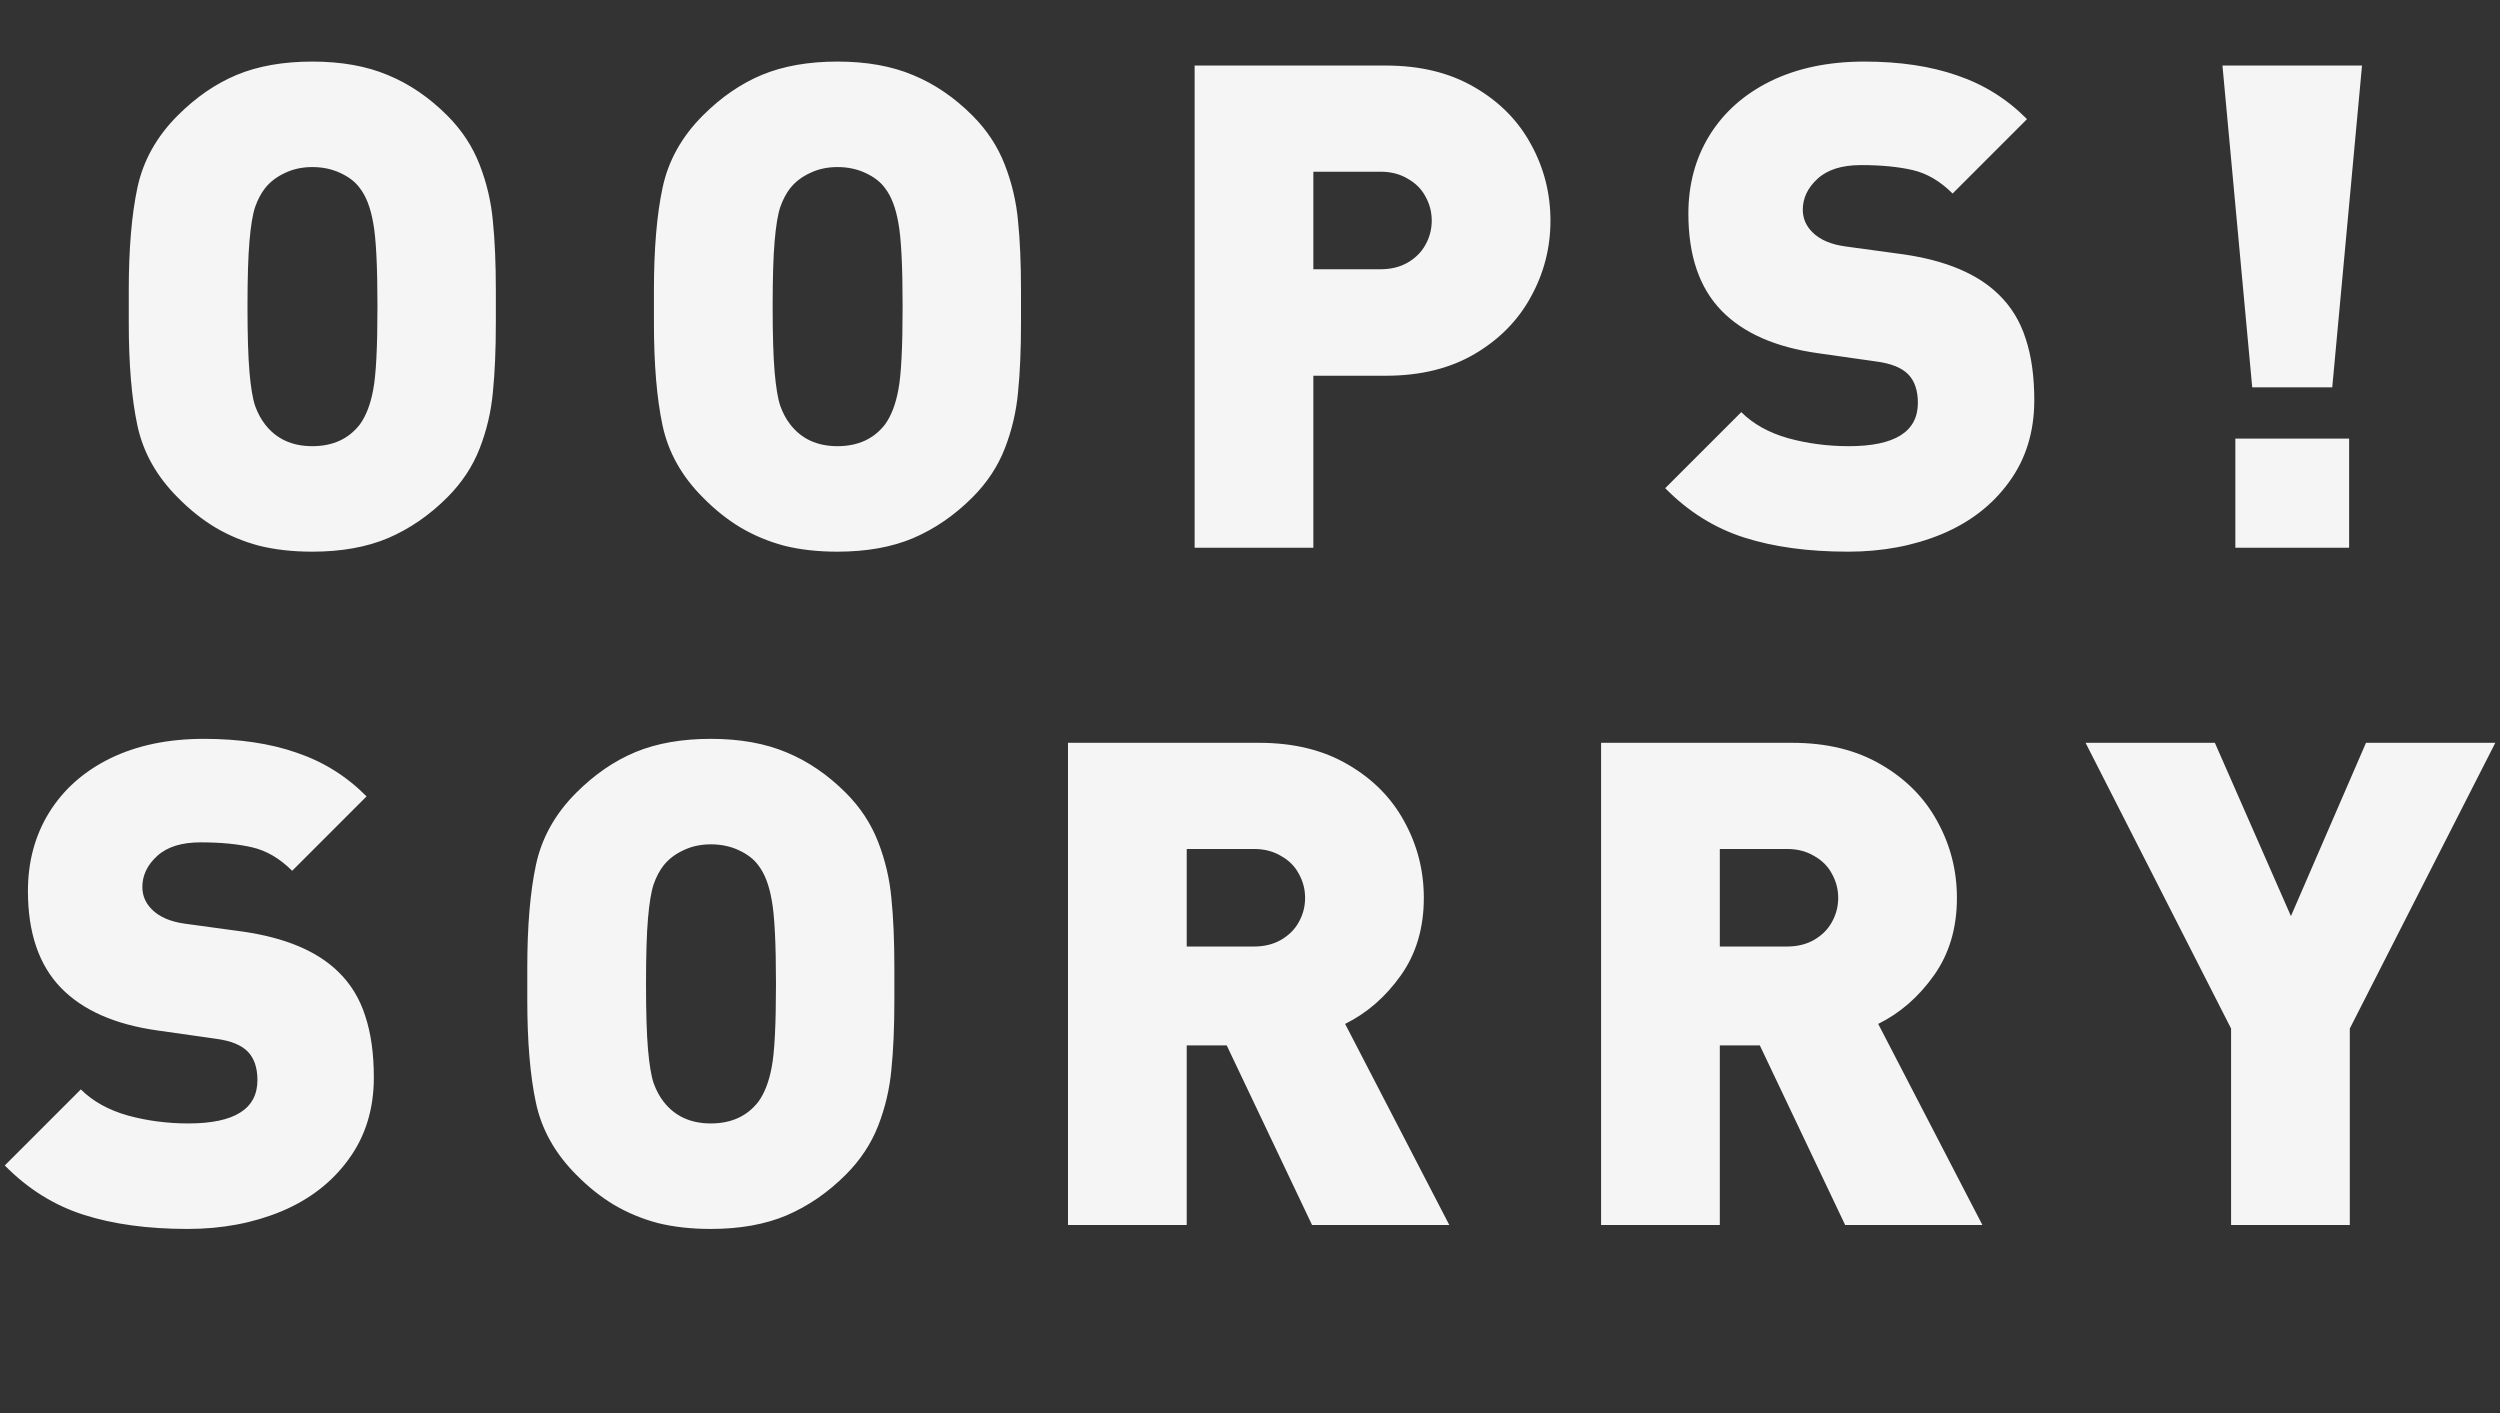
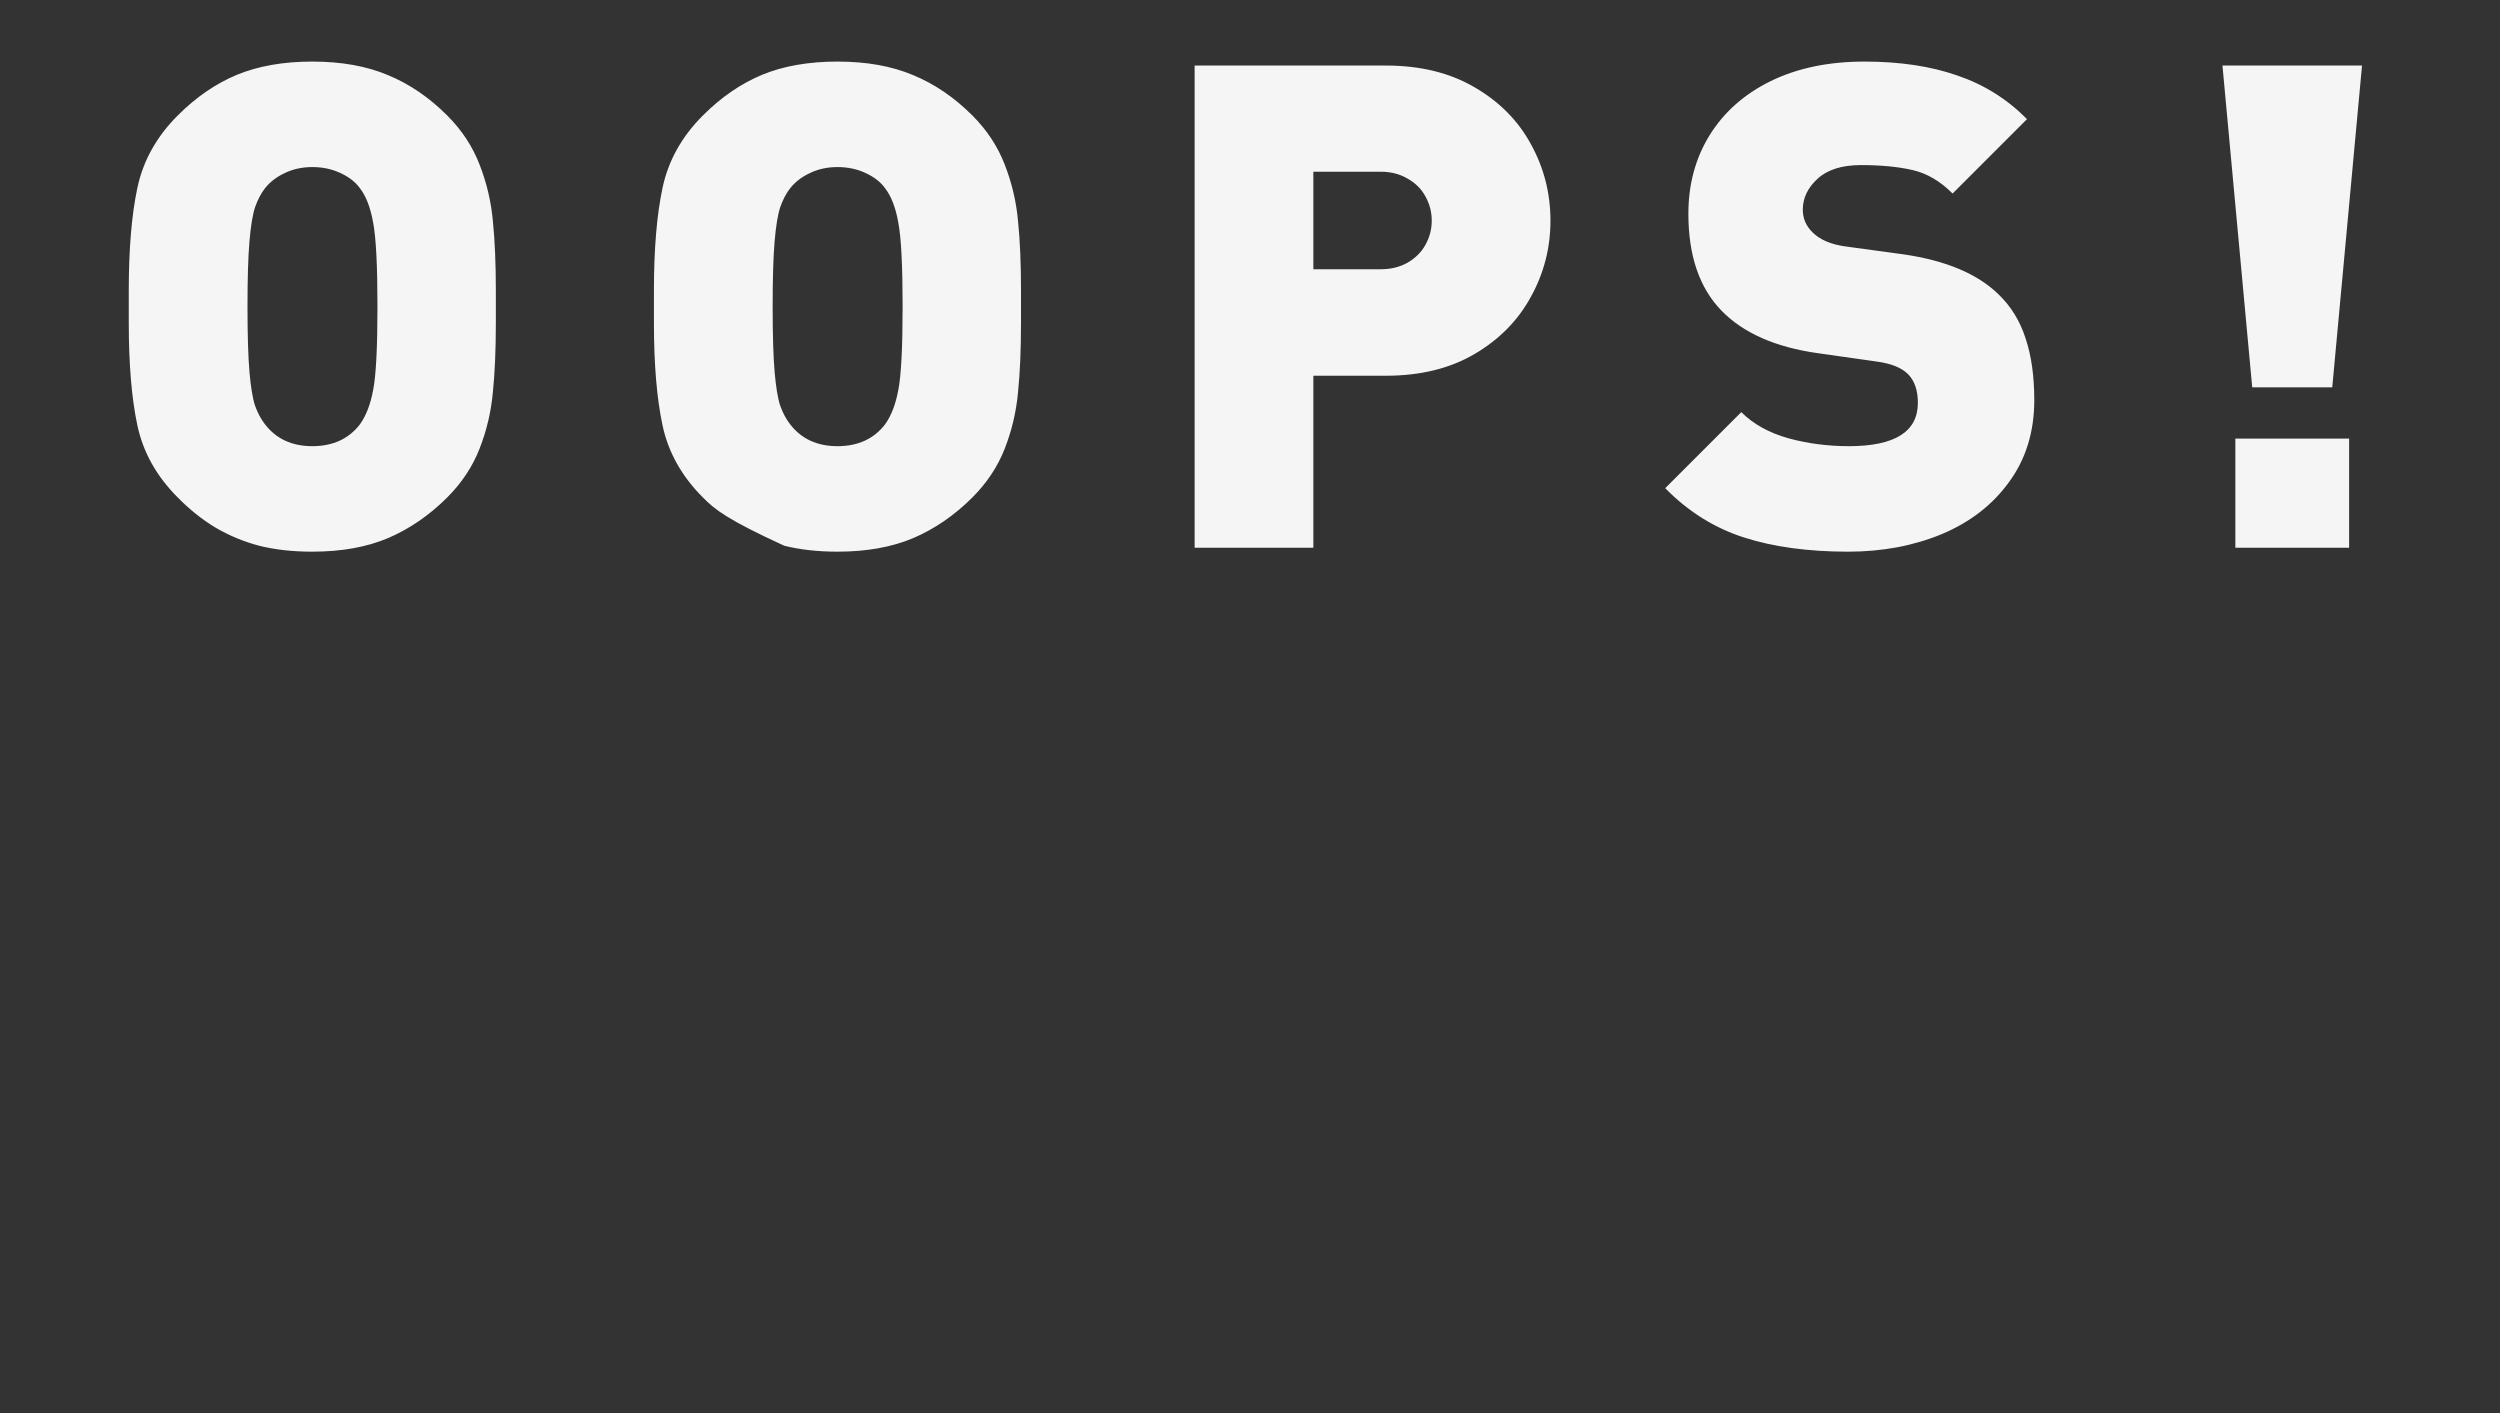
<svg xmlns="http://www.w3.org/2000/svg" width="849" height="480" viewBox="0 0 849 480" fill="none">
  <rect x="0" y="0" width="849" height="480" fill="#333333" stroke="none" />
-   <path d="M168.389 104.13V109.633C168.389 118.767 168.052 126.628 167.378 133.217C166.779 139.805 165.282 146.169 162.886 152.309C160.49 158.448 156.821 163.988 151.88 168.93C145.815 174.994 139.115 179.599 131.777 182.743C124.515 185.813 115.942 187.348 106.06 187.348C99.396 187.348 93.369 186.674 87.978 185.326C82.663 183.904 77.721 181.845 73.154 179.149C68.662 176.454 64.394 173.048 60.352 168.93C53.164 161.742 48.597 153.581 46.65 144.447C44.704 135.313 43.73 123.708 43.73 109.633V104.13V98.627C43.73 84.551 44.704 72.947 46.65 63.812C48.597 54.603 53.164 46.405 60.352 39.218C66.566 33.004 73.267 28.399 80.454 25.404C87.716 22.41 96.252 20.912 106.06 20.912C115.942 20.912 124.515 22.447 131.777 25.517C139.04 28.511 145.741 33.078 151.88 39.218C156.821 44.159 160.49 49.737 162.886 55.951C165.282 62.09 166.779 68.454 167.378 75.043C168.052 81.632 168.389 89.493 168.389 98.627V104.13ZM128.184 104.13C128.184 90.204 127.697 80.696 126.724 75.605C125.825 70.513 124.328 66.62 122.231 63.925C120.734 61.828 118.525 60.106 115.605 58.759C112.76 57.411 109.578 56.737 106.06 56.737C102.616 56.737 99.508 57.411 96.738 58.759C93.968 60.032 91.722 61.754 90 63.925C88.652 65.647 87.529 67.781 86.631 70.326C85.807 72.797 85.171 76.653 84.722 81.894C84.272 87.06 84.048 94.472 84.048 104.13C84.048 113.713 84.272 121.125 84.722 126.366C85.171 131.532 85.807 135.351 86.631 137.821C87.529 140.292 88.652 142.388 90 144.11C93.818 149.052 99.171 151.522 106.06 151.522C113.022 151.522 118.413 149.052 122.231 144.11C124.328 141.19 125.825 137.297 126.724 132.431C127.697 127.489 128.184 118.056 128.184 104.13ZM346.732 104.13V109.633C346.732 118.767 346.396 126.628 345.722 133.217C345.123 139.805 343.625 146.169 341.229 152.309C338.834 158.448 335.165 163.988 330.224 168.93C324.159 174.994 317.458 179.599 310.121 182.743C302.859 185.813 294.286 187.348 284.403 187.348C277.74 187.348 271.713 186.674 266.322 185.326C261.007 183.904 256.065 181.845 251.498 179.149C247.006 176.454 242.738 173.048 238.695 168.93C231.508 161.742 226.941 153.581 224.994 144.447C223.048 135.313 222.074 123.708 222.074 109.633V104.13V98.627C222.074 84.551 223.048 72.947 224.994 63.812C226.941 54.603 231.508 46.405 238.695 39.218C244.91 33.004 251.61 28.399 258.798 25.404C266.06 22.41 274.595 20.912 284.403 20.912C294.286 20.912 302.859 22.447 310.121 25.517C317.383 28.511 324.084 33.078 330.224 39.218C335.165 44.159 338.834 49.737 341.229 55.951C343.625 62.09 345.123 68.454 345.722 75.043C346.396 81.632 346.732 89.493 346.732 98.627V104.13ZM306.527 104.13C306.527 90.204 306.041 80.696 305.067 75.605C304.169 70.513 302.672 66.62 300.575 63.925C299.078 61.828 296.869 60.106 293.949 58.759C291.104 57.411 287.922 56.737 284.403 56.737C280.959 56.737 277.852 57.411 275.082 58.759C272.312 60.032 270.066 61.754 268.344 63.925C266.996 65.647 265.873 67.781 264.975 70.326C264.151 72.797 263.515 76.653 263.065 81.894C262.616 87.06 262.392 94.472 262.392 104.13C262.392 113.713 262.616 121.125 263.065 126.366C263.515 131.532 264.151 135.351 264.975 137.821C265.873 140.292 266.996 142.388 268.344 144.11C272.162 149.052 277.515 151.522 284.403 151.522C291.366 151.522 296.757 149.052 300.575 144.11C302.672 141.19 304.169 137.297 305.067 132.431C306.041 127.489 306.527 118.056 306.527 104.13ZM526.536 74.931C526.536 84.14 524.327 92.75 519.91 100.761C515.568 108.772 509.204 115.248 500.818 120.189C492.433 125.131 482.363 127.602 470.608 127.602H446.014V186H405.696V22.26H470.608C482.363 22.26 492.433 24.73 500.818 29.672C509.204 34.538 515.568 40.977 519.91 48.988C524.327 56.999 526.536 65.647 526.536 74.931ZM486.219 74.931C486.219 72.011 485.507 69.278 484.085 66.732C482.737 64.187 480.716 62.165 478.021 60.668C475.4 59.096 472.33 58.31 468.812 58.31H446.014V91.439H468.812C472.33 91.439 475.4 90.691 478.021 89.193C480.716 87.621 482.737 85.6 484.085 83.129C485.507 80.583 486.219 77.851 486.219 74.931ZM690.842 135.912C690.842 146.618 687.997 155.865 682.307 163.651C676.691 171.438 669.055 177.353 659.396 181.396C649.813 185.364 639.219 187.348 627.614 187.348C614.063 187.348 602.271 185.738 592.238 182.519C582.206 179.299 573.296 173.721 565.51 165.785L591.34 139.955C595.383 143.998 600.699 146.955 607.287 148.827C613.876 150.624 620.726 151.522 627.839 151.522C643.487 151.522 651.311 146.618 651.311 136.811C651.311 132.618 650.225 129.398 648.054 127.152C645.882 124.906 642.289 123.446 637.272 122.772L617.507 119.965C602.982 117.943 592.014 113.114 584.602 105.478C577.115 97.766 573.371 86.797 573.371 72.572C573.371 62.615 575.767 53.742 580.559 45.956C585.425 38.095 592.351 31.955 601.335 27.538C610.394 23.121 620.988 20.912 633.117 20.912C645.171 20.912 655.69 22.484 664.675 25.629C673.734 28.699 681.633 33.64 688.371 40.453L663.103 65.722C658.91 61.529 654.38 58.871 649.514 57.748C644.647 56.625 638.807 56.063 631.994 56.063C625.555 56.063 620.651 57.598 617.282 60.668C613.913 63.738 612.229 67.257 612.229 71.225C612.229 74.144 613.314 76.69 615.485 78.861C618.031 81.407 621.774 83.017 626.716 83.69L646.481 86.386C660.856 88.482 671.6 93.012 678.713 99.975C682.98 104.092 686.05 109.109 687.922 115.023C689.868 120.863 690.842 127.826 690.842 135.912ZM802.14 22.26L792.032 131.532H764.854L754.747 22.26H802.14ZM797.76 186H759.127V148.939H797.76V186Z" fill="#F5F5F5" />
-   <path d="M126.955 365.912C126.955 376.618 124.11 385.865 118.42 393.651C112.805 401.438 105.168 407.353 95.51 411.396C85.926 415.364 75.332 417.348 63.727 417.348C50.176 417.348 38.384 415.738 28.352 412.519C18.319 409.299 9.41 403.721 1.623 395.785L27.453 369.955C31.496 373.998 36.812 376.955 43.4 378.827C49.989 380.624 56.84 381.522 63.952 381.522C79.6 381.522 87.424 376.618 87.424 366.811C87.424 362.618 86.338 359.398 84.167 357.152C81.996 354.906 78.402 353.446 73.386 352.772L53.62 349.965C39.095 347.943 28.127 343.114 20.715 335.478C13.228 327.766 9.484 316.798 9.484 302.572C9.484 292.615 11.88 283.743 16.672 275.956C21.538 268.095 28.464 261.955 37.448 257.538C46.508 253.121 57.102 250.912 69.231 250.912C81.284 250.912 91.804 252.484 100.788 255.629C109.847 258.699 117.746 263.64 124.484 270.453L99.216 295.722C95.023 291.529 90.493 288.871 85.627 287.748C80.76 286.625 74.921 286.063 68.107 286.063C61.669 286.063 56.765 287.598 53.395 290.668C50.026 293.738 48.342 297.257 48.342 301.225C48.342 304.145 49.427 306.69 51.599 308.861C54.144 311.407 57.888 313.017 62.829 313.69L82.595 316.386C96.97 318.482 107.714 323.012 114.826 329.975C119.094 334.092 122.163 339.109 124.035 345.023C125.982 350.863 126.955 357.826 126.955 365.912ZM303.727 334.13V339.633C303.727 348.767 303.39 356.628 302.716 363.217C302.117 369.805 300.619 376.169 298.224 382.309C295.828 388.448 292.159 393.988 287.218 398.93C281.153 404.994 274.452 409.599 267.115 412.743C259.853 415.813 251.28 417.348 241.397 417.348C234.734 417.348 228.707 416.674 223.316 415.326C218.001 413.904 213.059 411.845 208.492 409.149C204 406.454 199.732 403.048 195.689 398.93C188.502 391.742 183.935 383.581 181.988 374.447C180.042 365.313 179.068 353.708 179.068 339.633V334.13V328.627C179.068 314.551 180.042 302.947 181.988 293.812C183.935 284.604 188.502 276.405 195.689 269.218C201.904 263.004 208.604 258.399 215.792 255.404C223.054 252.41 231.59 250.912 241.397 250.912C251.28 250.912 259.853 252.447 267.115 255.517C274.378 258.511 281.078 263.078 287.218 269.218C292.159 274.159 295.828 279.737 298.224 285.951C300.619 292.09 302.117 298.454 302.716 305.043C303.39 311.632 303.727 319.493 303.727 328.627V334.13ZM263.521 334.13C263.521 320.204 263.035 310.696 262.062 305.604C261.163 300.513 259.666 296.62 257.569 293.925C256.072 291.828 253.863 290.106 250.943 288.759C248.098 287.411 244.916 286.737 241.397 286.737C237.953 286.737 234.846 287.411 232.076 288.759C229.306 290.032 227.06 291.754 225.338 293.925C223.99 295.647 222.867 297.781 221.969 300.326C221.145 302.797 220.509 306.653 220.06 311.894C219.61 317.06 219.386 324.472 219.386 334.13C219.386 343.713 219.61 351.125 220.06 356.366C220.509 361.532 221.145 365.351 221.969 367.821C222.867 370.292 223.99 372.388 225.338 374.11C229.156 379.052 234.509 381.522 241.397 381.522C248.36 381.522 253.751 379.052 257.569 374.11C259.666 371.19 261.163 367.297 262.062 362.431C263.035 357.489 263.521 348.056 263.521 334.13ZM492.178 416H445.571L416.597 355.019H403.008V416H362.69V252.26H427.603C439.357 252.26 449.427 254.73 457.812 259.672C466.198 264.538 472.562 270.977 476.904 278.988C481.322 286.999 483.53 295.647 483.53 304.931C483.53 315.188 480.91 323.985 475.669 331.322C470.503 338.585 464.214 344.05 456.802 347.719L492.178 416ZM443.213 304.931C443.213 302.011 442.502 299.278 441.079 296.732C439.731 294.187 437.71 292.165 435.015 290.668C432.394 289.096 429.325 288.31 425.806 288.31H403.008V321.439H425.806C429.325 321.439 432.394 320.691 435.015 319.193C437.71 317.621 439.731 315.6 441.079 313.129C442.502 310.583 443.213 307.851 443.213 304.931ZM673.217 416H626.61L597.636 355.019H584.047V416H543.729V252.26H608.642C620.396 252.26 630.466 254.73 638.852 259.672C647.237 264.538 653.601 270.977 657.943 278.988C662.361 286.999 664.569 295.647 664.569 304.931C664.569 315.188 661.949 323.985 656.708 331.322C651.542 338.585 645.253 344.05 637.841 347.719L673.217 416ZM624.252 304.931C624.252 302.011 623.541 299.278 622.118 296.732C620.771 294.187 618.749 292.165 616.054 290.668C613.433 289.096 610.364 288.31 606.845 288.31H584.047V321.439H606.845C610.364 321.439 613.433 320.691 616.054 319.193C618.749 317.621 620.771 315.6 622.118 313.129C623.541 310.583 624.252 307.851 624.252 304.931ZM847.405 252.26L797.991 349.291V416H757.674V349.291L708.26 252.26H752.171L778.001 311.107L803.494 252.26H847.405Z" fill="#F5F5F5" />
+   <path d="M168.389 104.13V109.633C168.389 118.767 168.052 126.628 167.378 133.217C166.779 139.805 165.282 146.169 162.886 152.309C160.49 158.448 156.821 163.988 151.88 168.93C145.815 174.994 139.115 179.599 131.777 182.743C124.515 185.813 115.942 187.348 106.06 187.348C99.396 187.348 93.369 186.674 87.978 185.326C82.663 183.904 77.721 181.845 73.154 179.149C68.662 176.454 64.394 173.048 60.352 168.93C53.164 161.742 48.597 153.581 46.65 144.447C44.704 135.313 43.73 123.708 43.73 109.633V104.13V98.627C43.73 84.551 44.704 72.947 46.65 63.812C48.597 54.603 53.164 46.405 60.352 39.218C66.566 33.004 73.267 28.399 80.454 25.404C87.716 22.41 96.252 20.912 106.06 20.912C115.942 20.912 124.515 22.447 131.777 25.517C139.04 28.511 145.741 33.078 151.88 39.218C156.821 44.159 160.49 49.737 162.886 55.951C165.282 62.09 166.779 68.454 167.378 75.043C168.052 81.632 168.389 89.493 168.389 98.627V104.13ZM128.184 104.13C128.184 90.204 127.697 80.696 126.724 75.605C125.825 70.513 124.328 66.62 122.231 63.925C120.734 61.828 118.525 60.106 115.605 58.759C112.76 57.411 109.578 56.737 106.06 56.737C102.616 56.737 99.508 57.411 96.738 58.759C93.968 60.032 91.722 61.754 90 63.925C88.652 65.647 87.529 67.781 86.631 70.326C85.807 72.797 85.171 76.653 84.722 81.894C84.272 87.06 84.048 94.472 84.048 104.13C84.048 113.713 84.272 121.125 84.722 126.366C85.171 131.532 85.807 135.351 86.631 137.821C87.529 140.292 88.652 142.388 90 144.11C93.818 149.052 99.171 151.522 106.06 151.522C113.022 151.522 118.413 149.052 122.231 144.11C124.328 141.19 125.825 137.297 126.724 132.431C127.697 127.489 128.184 118.056 128.184 104.13ZM346.732 104.13V109.633C346.732 118.767 346.396 126.628 345.722 133.217C345.123 139.805 343.625 146.169 341.229 152.309C338.834 158.448 335.165 163.988 330.224 168.93C324.159 174.994 317.458 179.599 310.121 182.743C302.859 185.813 294.286 187.348 284.403 187.348C277.74 187.348 271.713 186.674 266.322 185.326C247.006 176.454 242.738 173.048 238.695 168.93C231.508 161.742 226.941 153.581 224.994 144.447C223.048 135.313 222.074 123.708 222.074 109.633V104.13V98.627C222.074 84.551 223.048 72.947 224.994 63.812C226.941 54.603 231.508 46.405 238.695 39.218C244.91 33.004 251.61 28.399 258.798 25.404C266.06 22.41 274.595 20.912 284.403 20.912C294.286 20.912 302.859 22.447 310.121 25.517C317.383 28.511 324.084 33.078 330.224 39.218C335.165 44.159 338.834 49.737 341.229 55.951C343.625 62.09 345.123 68.454 345.722 75.043C346.396 81.632 346.732 89.493 346.732 98.627V104.13ZM306.527 104.13C306.527 90.204 306.041 80.696 305.067 75.605C304.169 70.513 302.672 66.62 300.575 63.925C299.078 61.828 296.869 60.106 293.949 58.759C291.104 57.411 287.922 56.737 284.403 56.737C280.959 56.737 277.852 57.411 275.082 58.759C272.312 60.032 270.066 61.754 268.344 63.925C266.996 65.647 265.873 67.781 264.975 70.326C264.151 72.797 263.515 76.653 263.065 81.894C262.616 87.06 262.392 94.472 262.392 104.13C262.392 113.713 262.616 121.125 263.065 126.366C263.515 131.532 264.151 135.351 264.975 137.821C265.873 140.292 266.996 142.388 268.344 144.11C272.162 149.052 277.515 151.522 284.403 151.522C291.366 151.522 296.757 149.052 300.575 144.11C302.672 141.19 304.169 137.297 305.067 132.431C306.041 127.489 306.527 118.056 306.527 104.13ZM526.536 74.931C526.536 84.14 524.327 92.75 519.91 100.761C515.568 108.772 509.204 115.248 500.818 120.189C492.433 125.131 482.363 127.602 470.608 127.602H446.014V186H405.696V22.26H470.608C482.363 22.26 492.433 24.73 500.818 29.672C509.204 34.538 515.568 40.977 519.91 48.988C524.327 56.999 526.536 65.647 526.536 74.931ZM486.219 74.931C486.219 72.011 485.507 69.278 484.085 66.732C482.737 64.187 480.716 62.165 478.021 60.668C475.4 59.096 472.33 58.31 468.812 58.31H446.014V91.439H468.812C472.33 91.439 475.4 90.691 478.021 89.193C480.716 87.621 482.737 85.6 484.085 83.129C485.507 80.583 486.219 77.851 486.219 74.931ZM690.842 135.912C690.842 146.618 687.997 155.865 682.307 163.651C676.691 171.438 669.055 177.353 659.396 181.396C649.813 185.364 639.219 187.348 627.614 187.348C614.063 187.348 602.271 185.738 592.238 182.519C582.206 179.299 573.296 173.721 565.51 165.785L591.34 139.955C595.383 143.998 600.699 146.955 607.287 148.827C613.876 150.624 620.726 151.522 627.839 151.522C643.487 151.522 651.311 146.618 651.311 136.811C651.311 132.618 650.225 129.398 648.054 127.152C645.882 124.906 642.289 123.446 637.272 122.772L617.507 119.965C602.982 117.943 592.014 113.114 584.602 105.478C577.115 97.766 573.371 86.797 573.371 72.572C573.371 62.615 575.767 53.742 580.559 45.956C585.425 38.095 592.351 31.955 601.335 27.538C610.394 23.121 620.988 20.912 633.117 20.912C645.171 20.912 655.69 22.484 664.675 25.629C673.734 28.699 681.633 33.64 688.371 40.453L663.103 65.722C658.91 61.529 654.38 58.871 649.514 57.748C644.647 56.625 638.807 56.063 631.994 56.063C625.555 56.063 620.651 57.598 617.282 60.668C613.913 63.738 612.229 67.257 612.229 71.225C612.229 74.144 613.314 76.69 615.485 78.861C618.031 81.407 621.774 83.017 626.716 83.69L646.481 86.386C660.856 88.482 671.6 93.012 678.713 99.975C682.98 104.092 686.05 109.109 687.922 115.023C689.868 120.863 690.842 127.826 690.842 135.912ZM802.14 22.26L792.032 131.532H764.854L754.747 22.26H802.14ZM797.76 186H759.127V148.939H797.76V186Z" fill="#F5F5F5" />
</svg>